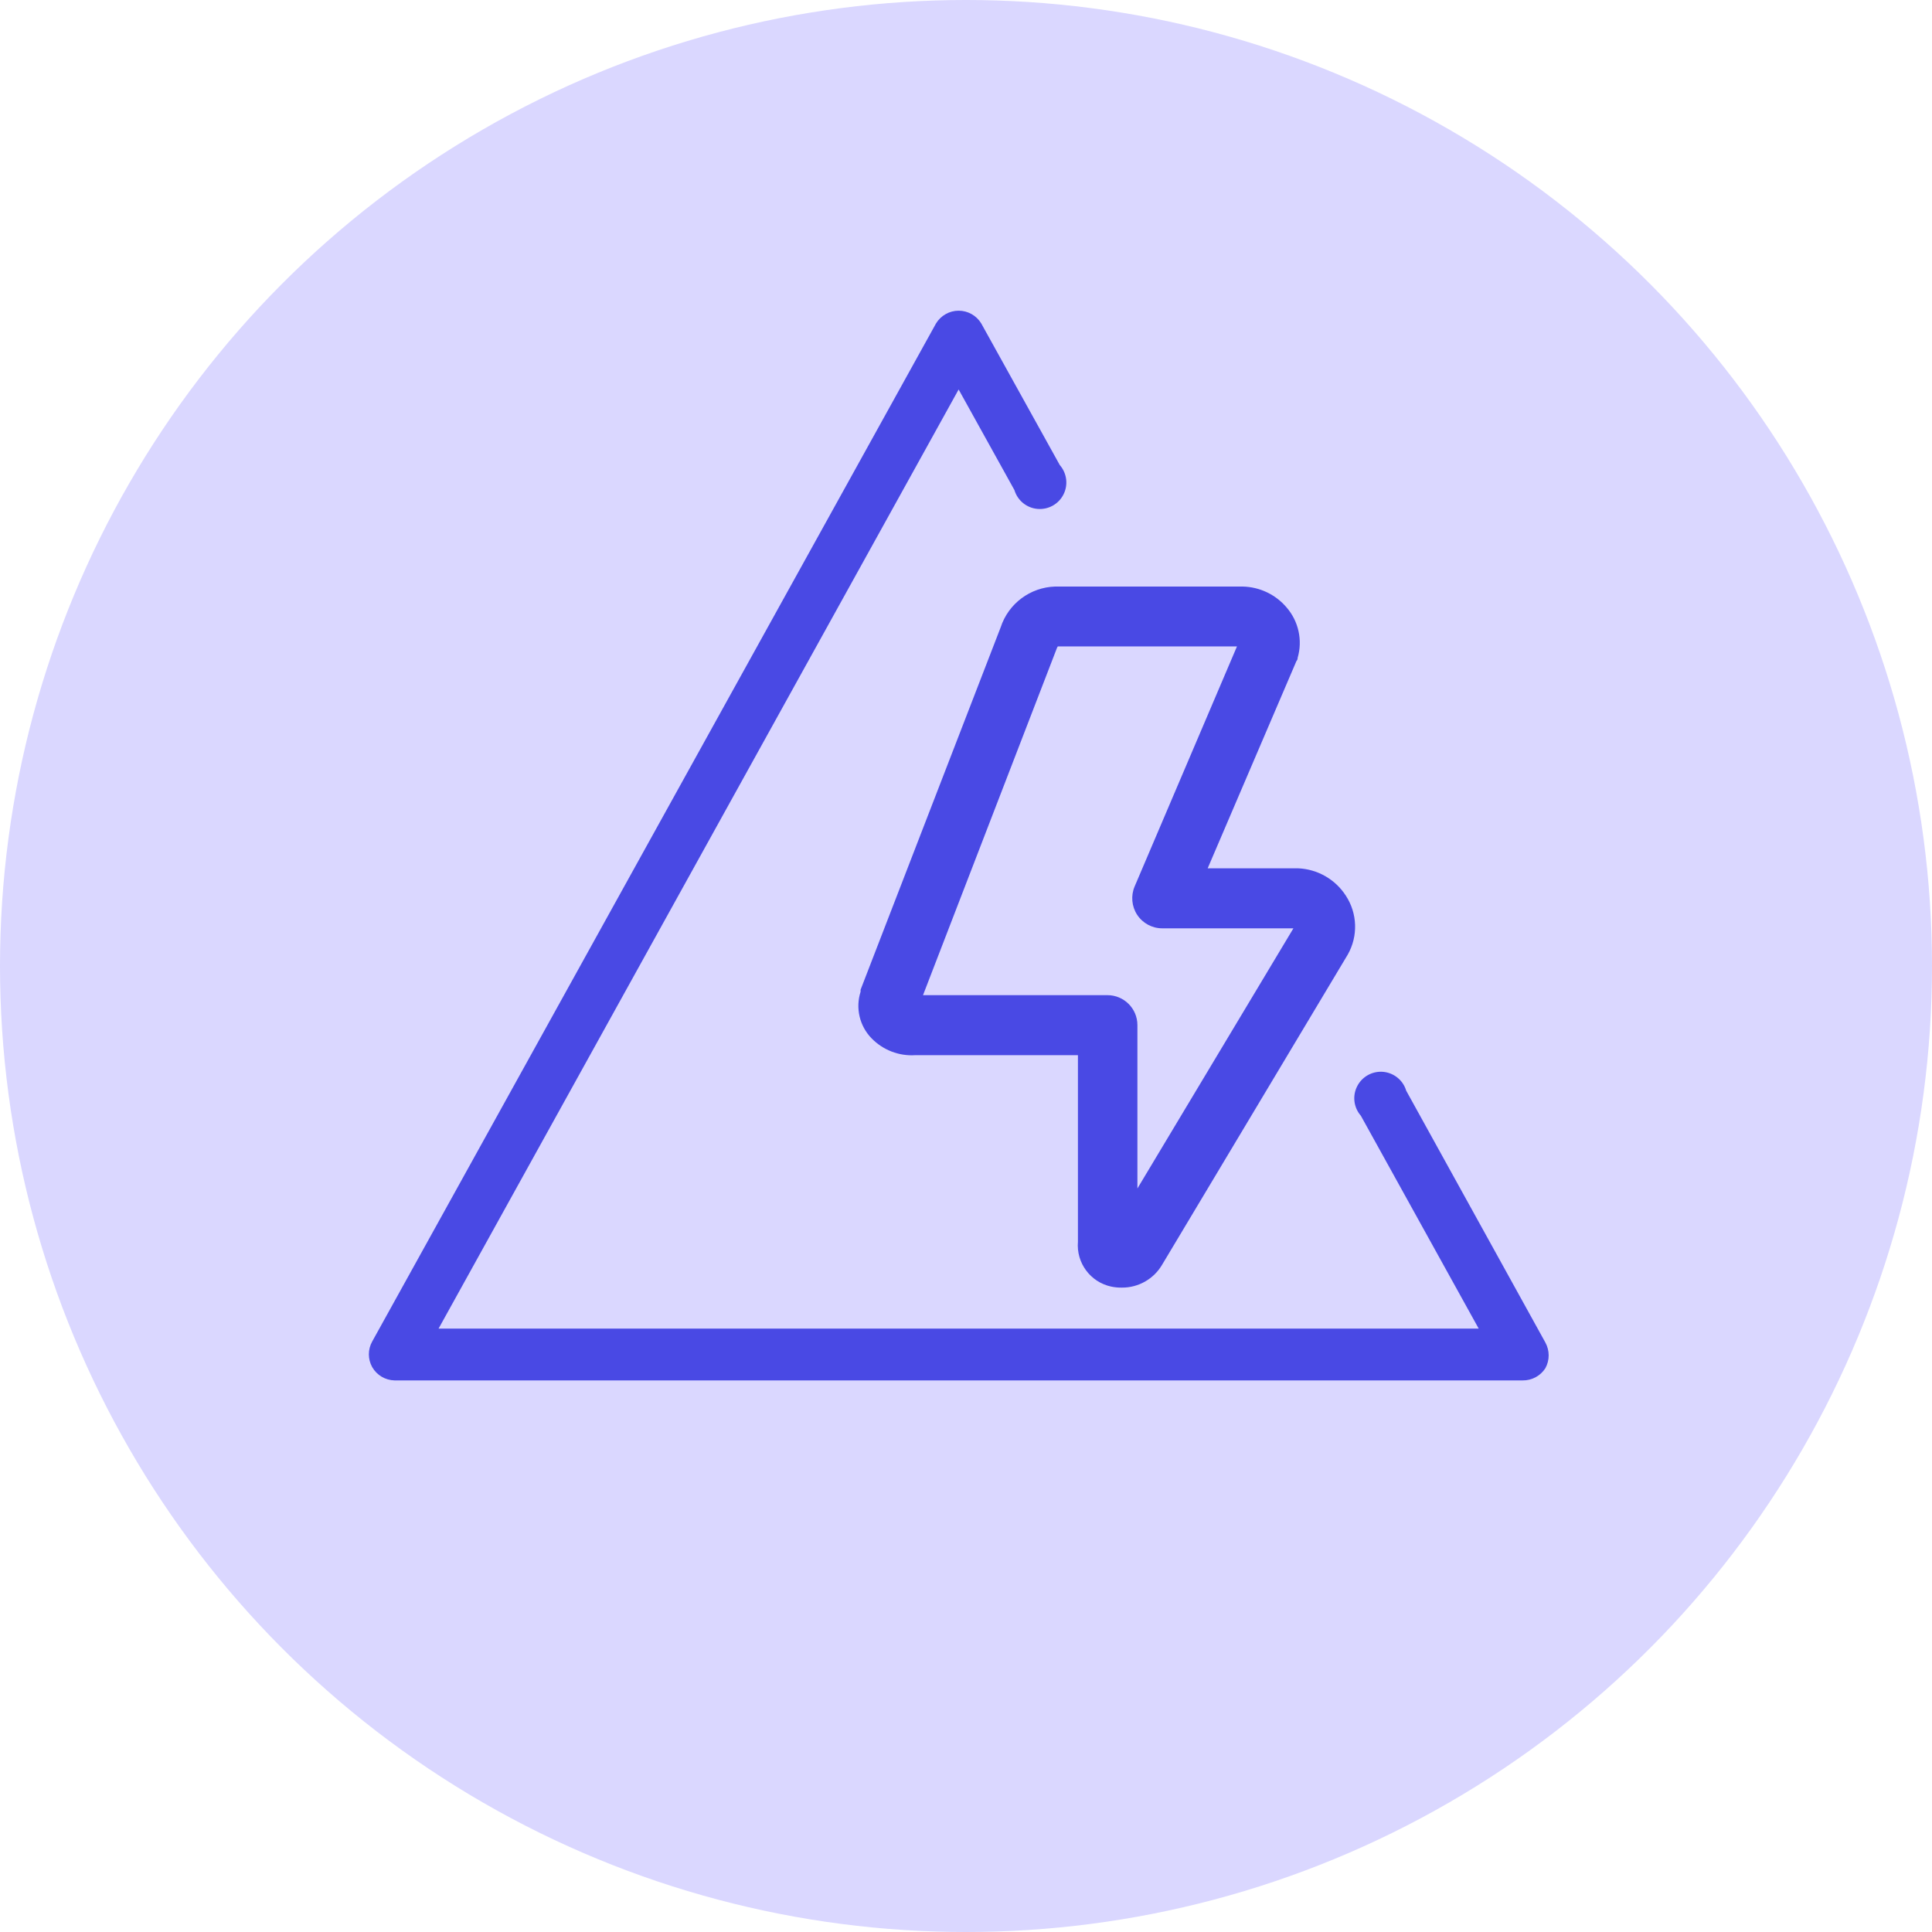
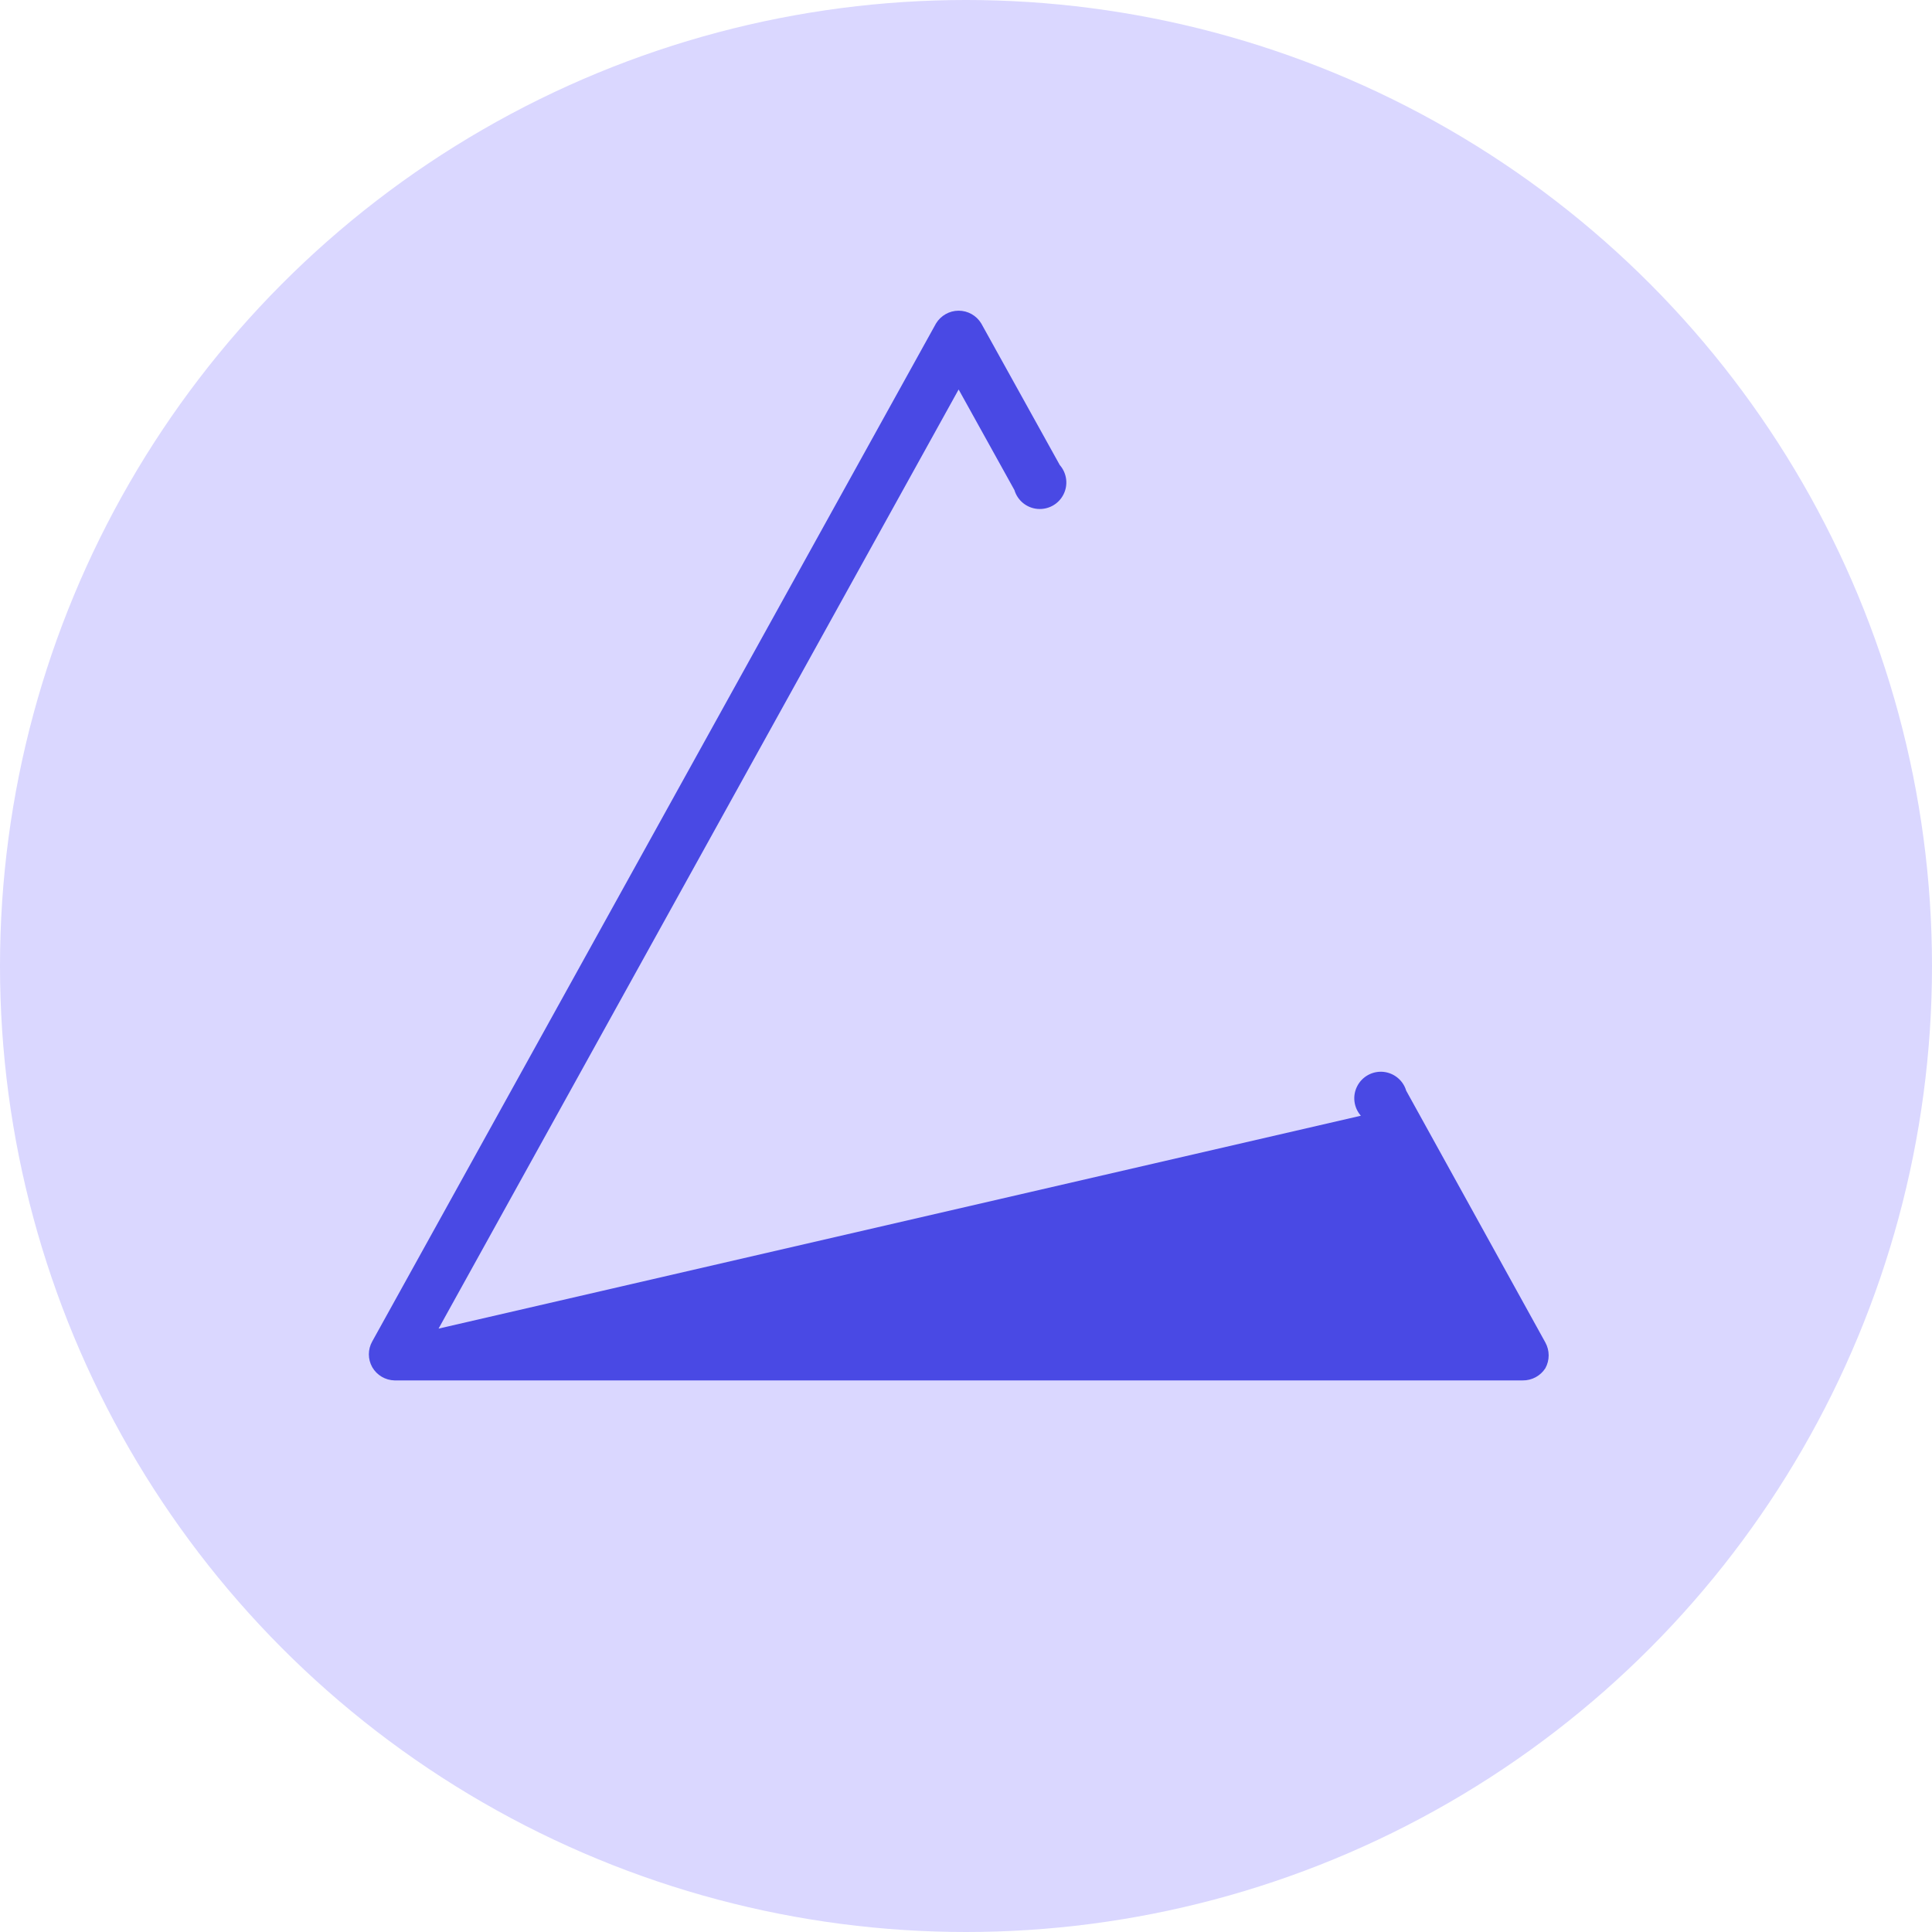
<svg xmlns="http://www.w3.org/2000/svg" width="32px" height="32px" viewBox="0 0 32 32" version="1.1">
  <title>icon-outage</title>
  <desc>Created with Sketch.</desc>
  <g id="Page-1" stroke="none" stroke-width="1" fill="none" fill-rule="evenodd">
    <g id="support—-1.3-2" transform="translate(-149, -2517)">
      <g id="section-plan-comparison" transform="translate(149, 2309)">
        <g id="icon-outage" transform="translate(0, 208)">
          <circle id="Oval" fill="#DAD7FF" cx="16" cy="16" r="16" />
          <g id="icon-outages" transform="translate(6, 5)" fill="#4949E4" fill-rule="nonzero">
-             <path d="M19.22,17.864 L0.536,17.864 C0.382,17.861 0.241,17.777 0.165,17.644 C0.091,17.512 0.091,17.351 0.165,17.219 L9.503,0.358 C9.582,0.227 9.725,0.146 9.878,0.146 C10.032,0.146 10.174,0.227 10.253,0.358 L11.553,2.702 C11.671,2.837 11.696,3.031 11.614,3.191 C11.533,3.351 11.362,3.445 11.183,3.429 C11.004,3.413 10.853,3.289 10.802,3.117 L9.878,1.451 L1.264,17.006 L18.492,17.006 L16.54,13.48 C16.422,13.345 16.397,13.152 16.479,12.992 C16.56,12.832 16.731,12.737 16.91,12.753 C17.089,12.77 17.24,12.893 17.291,13.065 L19.596,17.236 C19.669,17.369 19.669,17.53 19.596,17.662 C19.514,17.79 19.372,17.866 19.22,17.864 Z" id="Path" />
-             <path d="M12.58,16.327 C12.521,16.328 12.462,16.322 12.405,16.31 C12.06,16.236 11.824,15.917 11.854,15.566 L11.854,12.477 L9.162,12.477 C8.891,12.495 8.626,12.393 8.436,12.198 C8.237,11.994 8.167,11.697 8.254,11.426 L8.254,11.393 L10.574,5.391 C10.702,4.998 11.063,4.728 11.476,4.715 L14.582,4.715 C14.863,4.721 15.127,4.846 15.309,5.06 C15.508,5.289 15.578,5.604 15.493,5.896 C15.493,5.917 15.487,5.934 15.473,5.949 L14.003,9.382 L15.5,9.382 C15.822,9.395 16.118,9.565 16.292,9.836 C16.484,10.13 16.496,10.506 16.323,10.811 L13.25,15.945 C13.111,16.184 12.856,16.329 12.58,16.327 Z M9.288,11.483 L12.343,11.483 C12.617,11.483 12.839,11.705 12.839,11.979 L12.839,14.685 L15.423,10.376 L13.25,10.376 C13.083,10.376 12.927,10.292 12.835,10.152 C12.744,10.013 12.728,9.836 12.793,9.683 L14.488,5.707 L11.52,5.707 L11.507,5.731 L9.288,11.483 Z" id="Shape" />
+             <path d="M19.22,17.864 L0.536,17.864 C0.382,17.861 0.241,17.777 0.165,17.644 C0.091,17.512 0.091,17.351 0.165,17.219 L9.503,0.358 C9.582,0.227 9.725,0.146 9.878,0.146 C10.032,0.146 10.174,0.227 10.253,0.358 L11.553,2.702 C11.671,2.837 11.696,3.031 11.614,3.191 C11.533,3.351 11.362,3.445 11.183,3.429 C11.004,3.413 10.853,3.289 10.802,3.117 L9.878,1.451 L1.264,17.006 L16.54,13.48 C16.422,13.345 16.397,13.152 16.479,12.992 C16.56,12.832 16.731,12.737 16.91,12.753 C17.089,12.77 17.24,12.893 17.291,13.065 L19.596,17.236 C19.669,17.369 19.669,17.53 19.596,17.662 C19.514,17.79 19.372,17.866 19.22,17.864 Z" id="Path" />
          </g>
        </g>
      </g>
    </g>
  </g>
</svg>